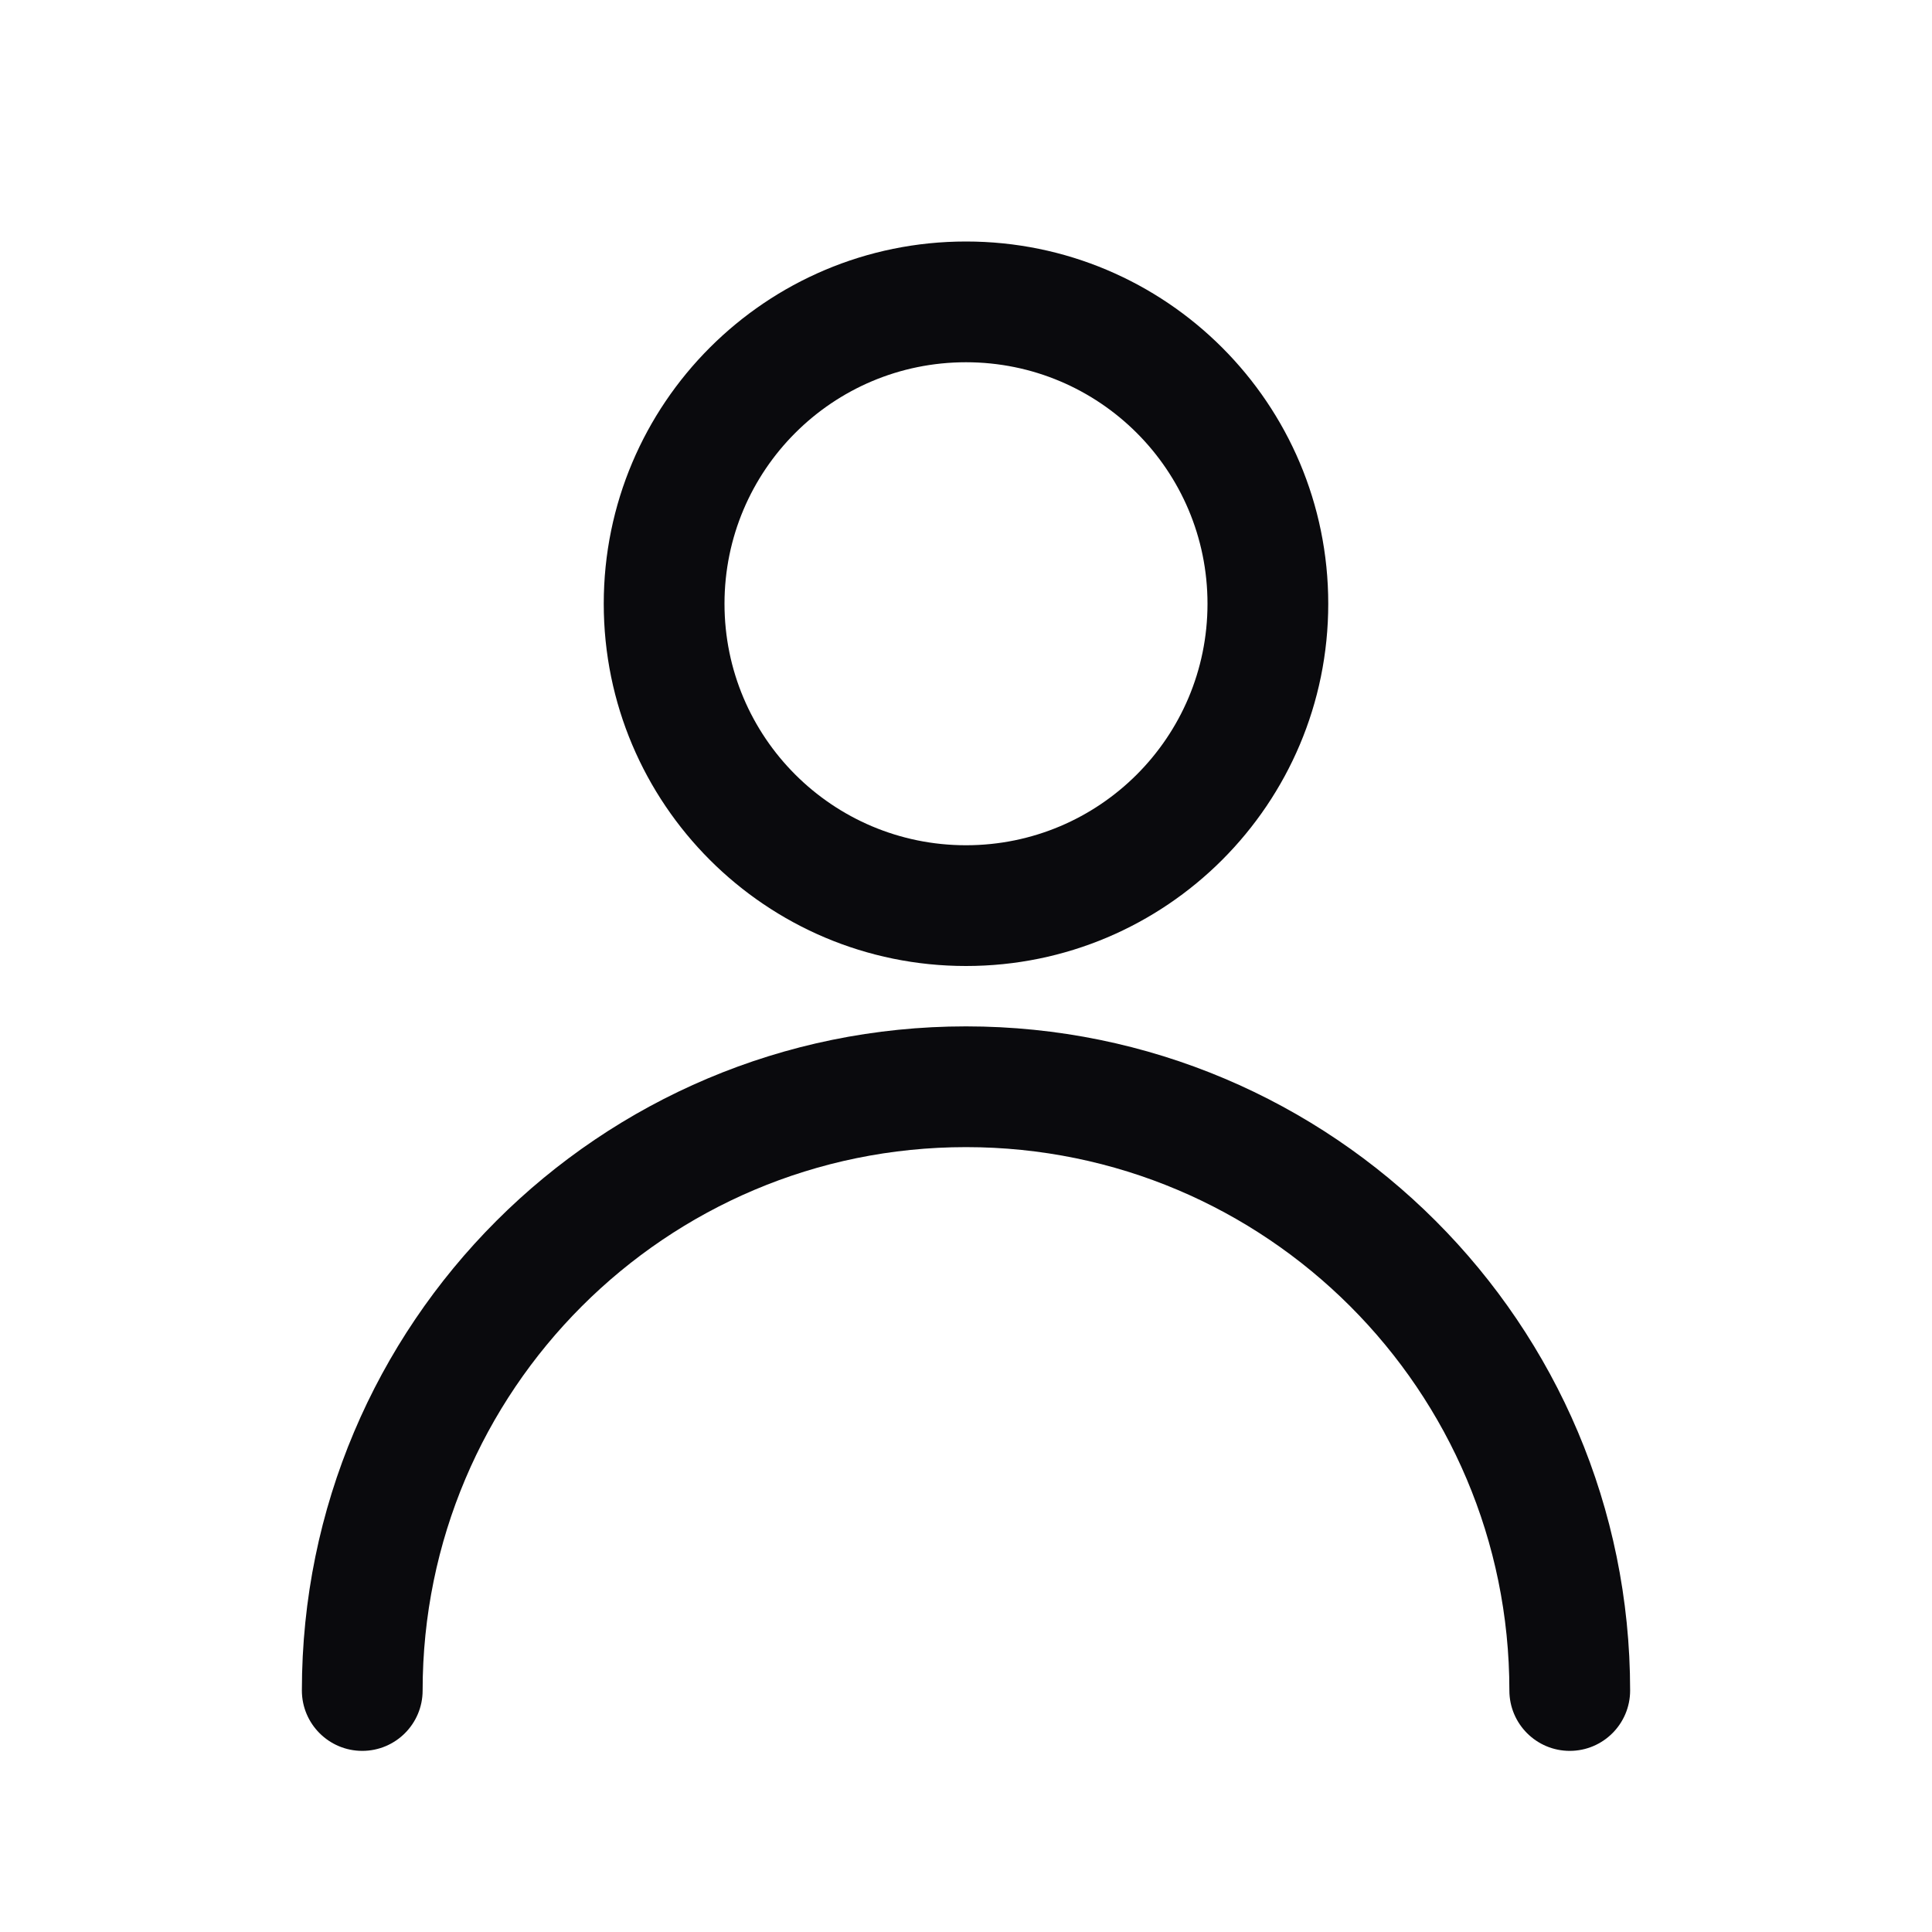
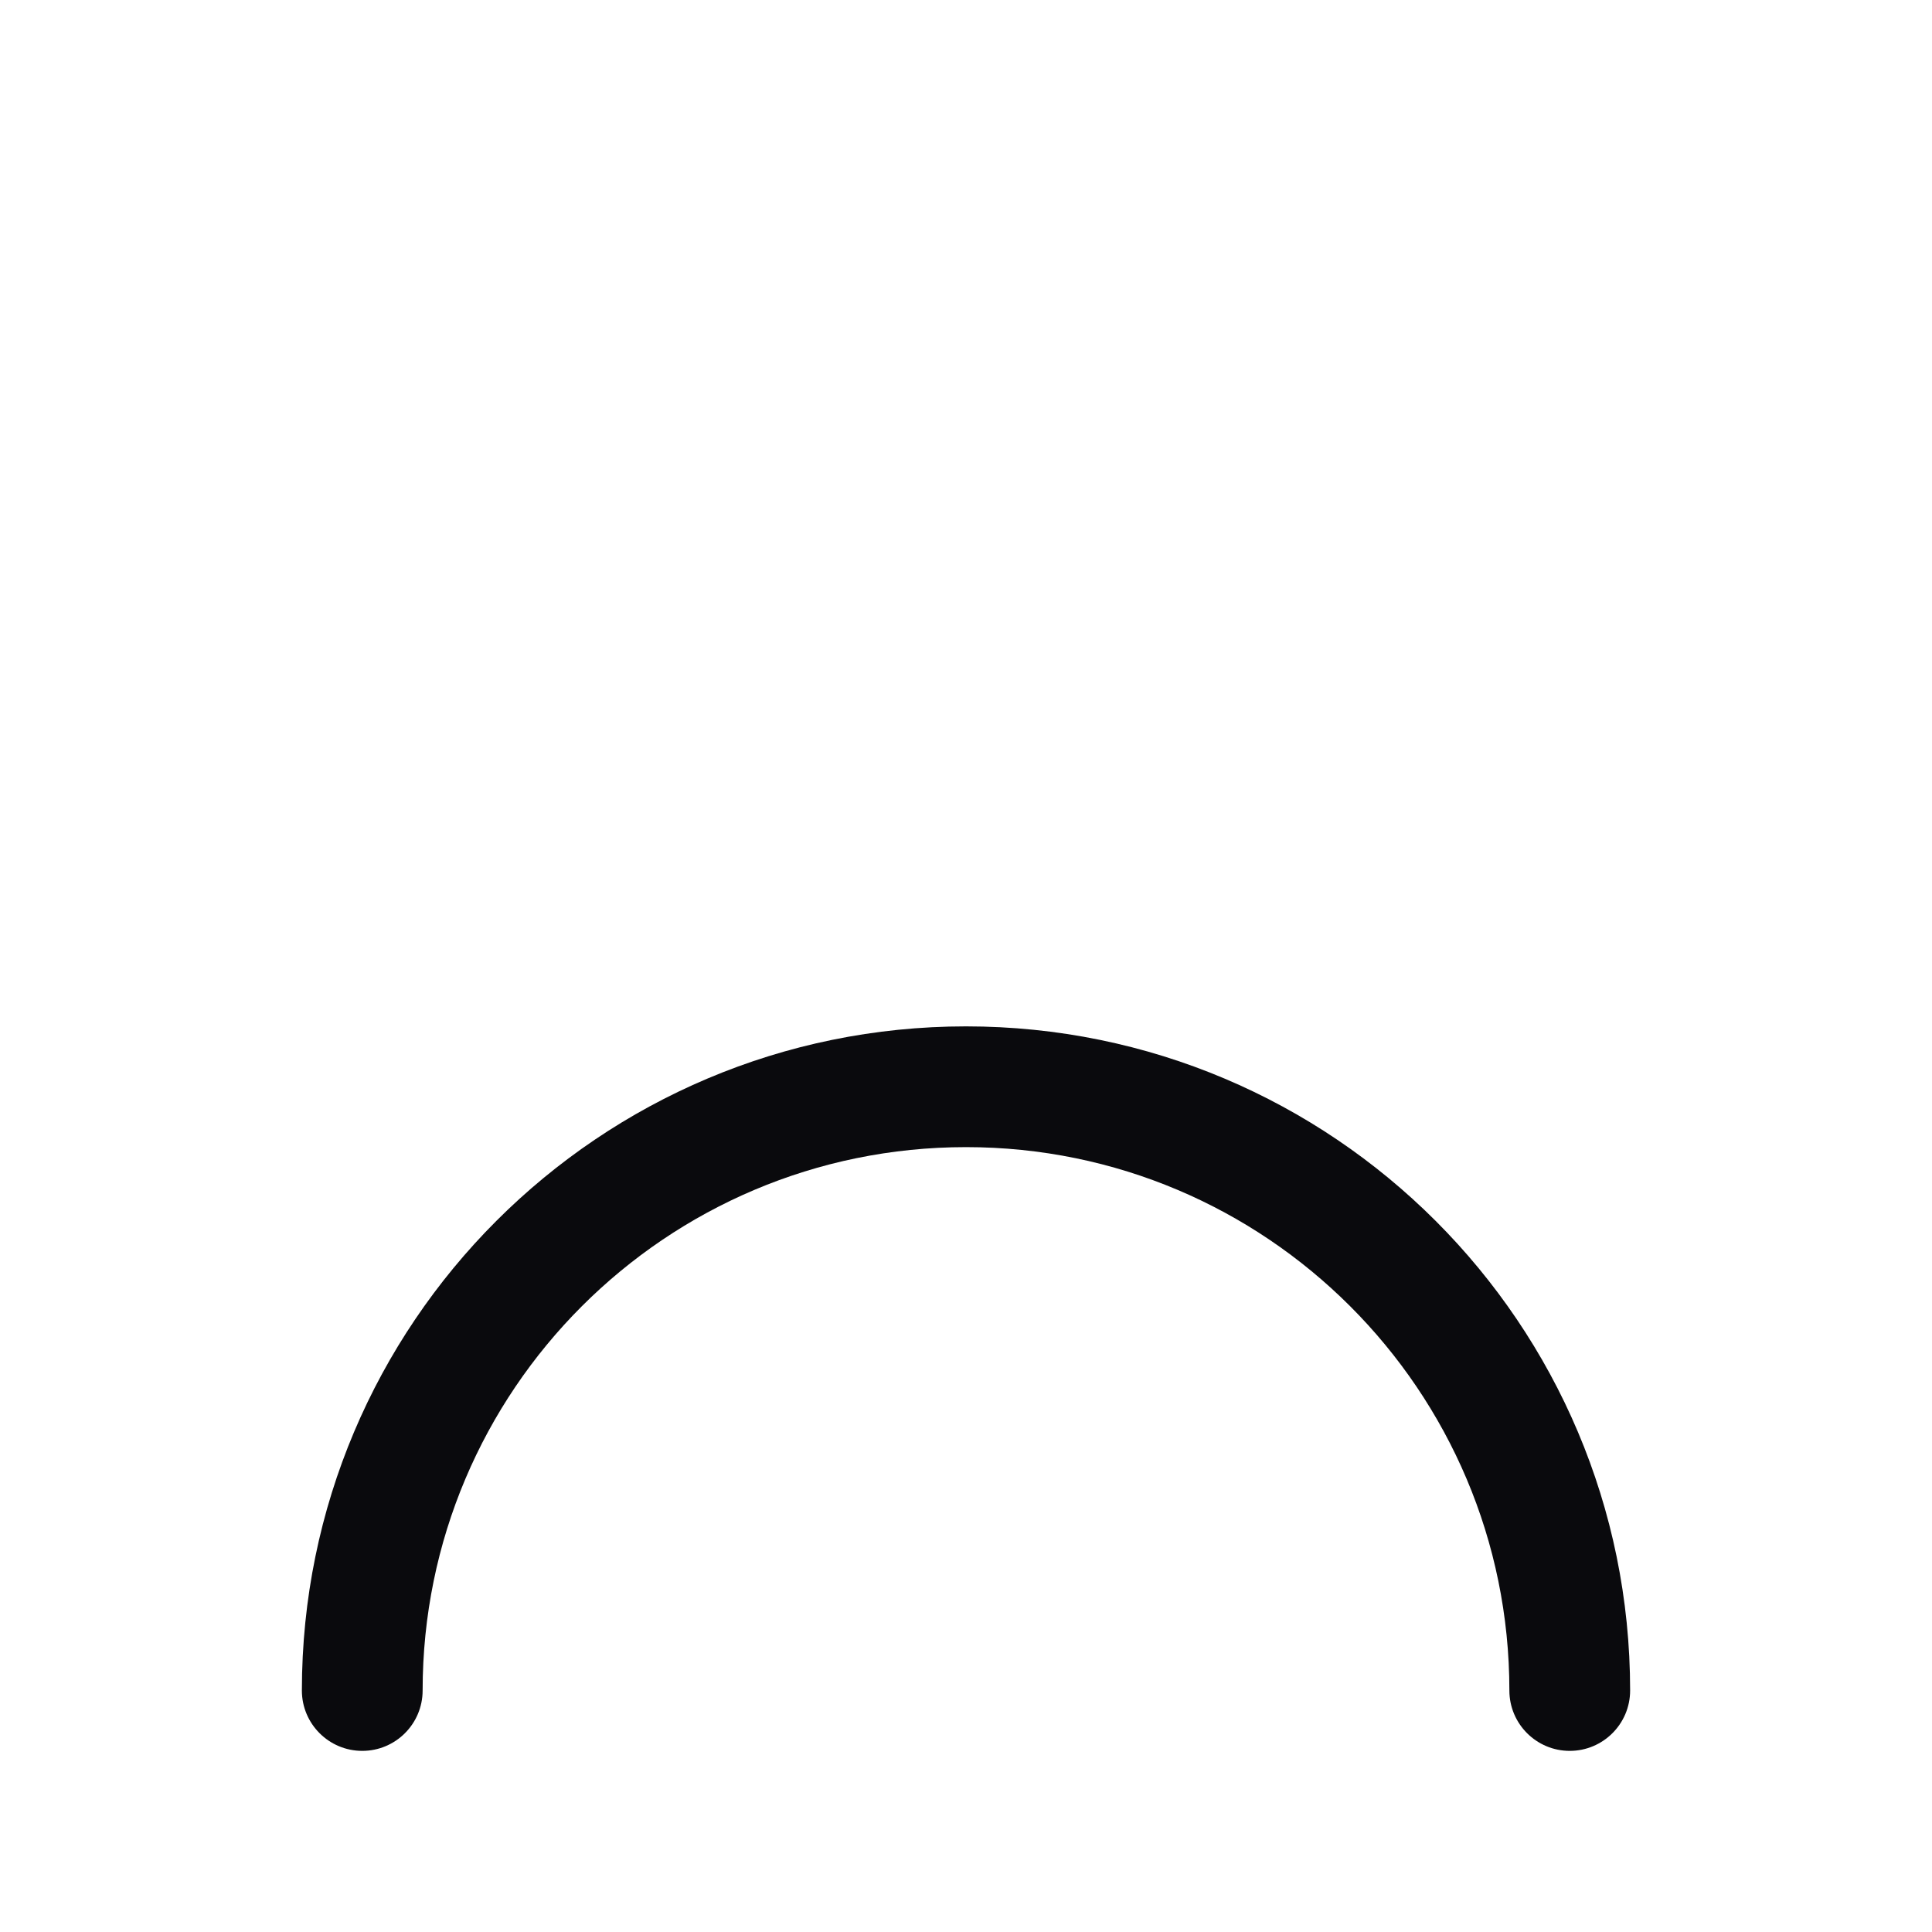
<svg xmlns="http://www.w3.org/2000/svg" width="16" height="16" viewBox="0 0 16 16" fill="none">
-   <path fill-rule="evenodd" clip-rule="evenodd" d="M8 7C9.105 7 10 6.105 10 5C10 3.895 9.105 3 8 3C6.895 3 6 3.895 6 5C6 6.105 6.895 7 8 7ZM8 8C9.657 8 11 6.657 11 5C11 3.343 9.657 2 8 2C6.343 2 5 3.343 5 5C5 6.657 6.343 8 8 8Z" fill="#0A0A0D" />
  <path fill-rule="evenodd" clip-rule="evenodd" d="M8 9.5C5.515 9.5 3.5 11.515 3.5 14C3.5 14.276 3.276 14.5 3 14.5C2.724 14.5 2.5 14.276 2.5 14C2.5 10.962 4.962 8.5 8 8.5C11.038 8.5 13.5 10.962 13.5 14C13.5 14.276 13.276 14.5 13 14.5C12.724 14.5 12.5 14.276 12.5 14C12.5 11.515 10.485 9.5 8 9.5Z" fill="#0A0A0D" />
</svg>